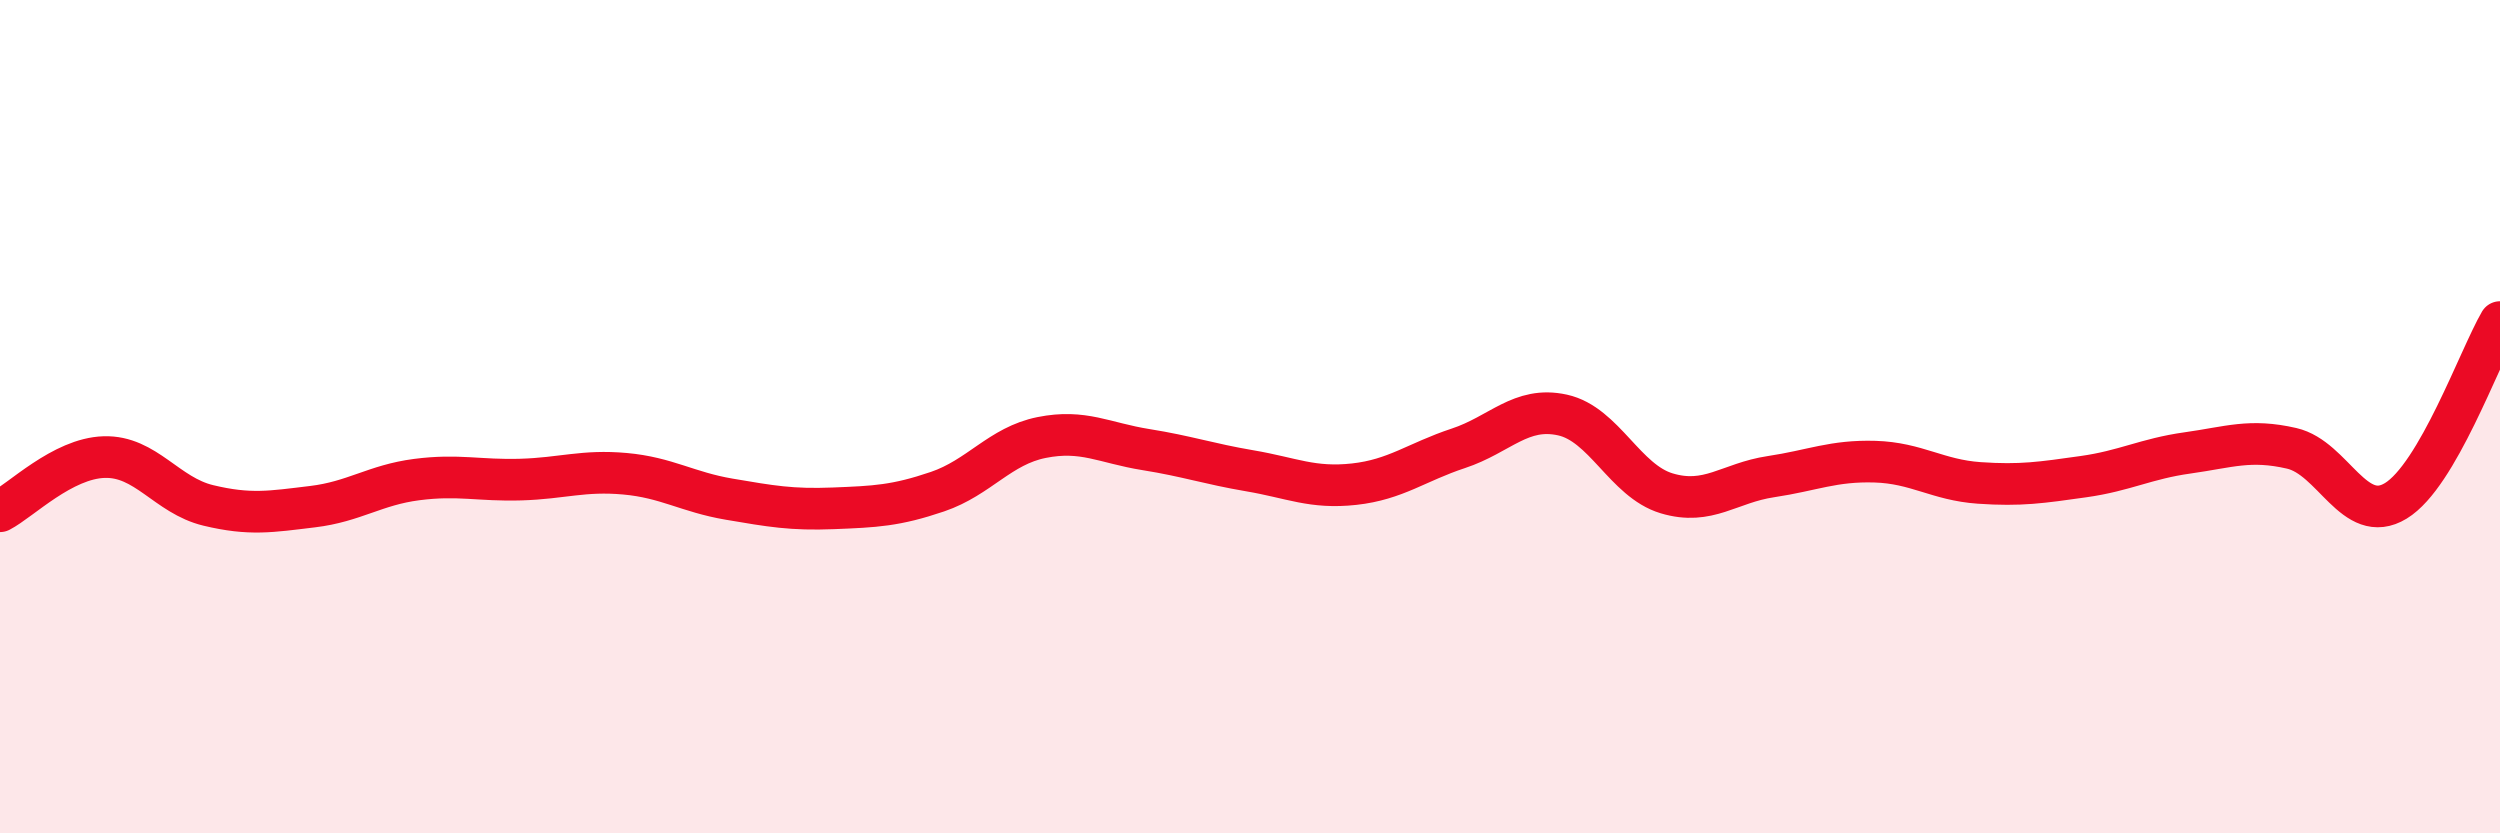
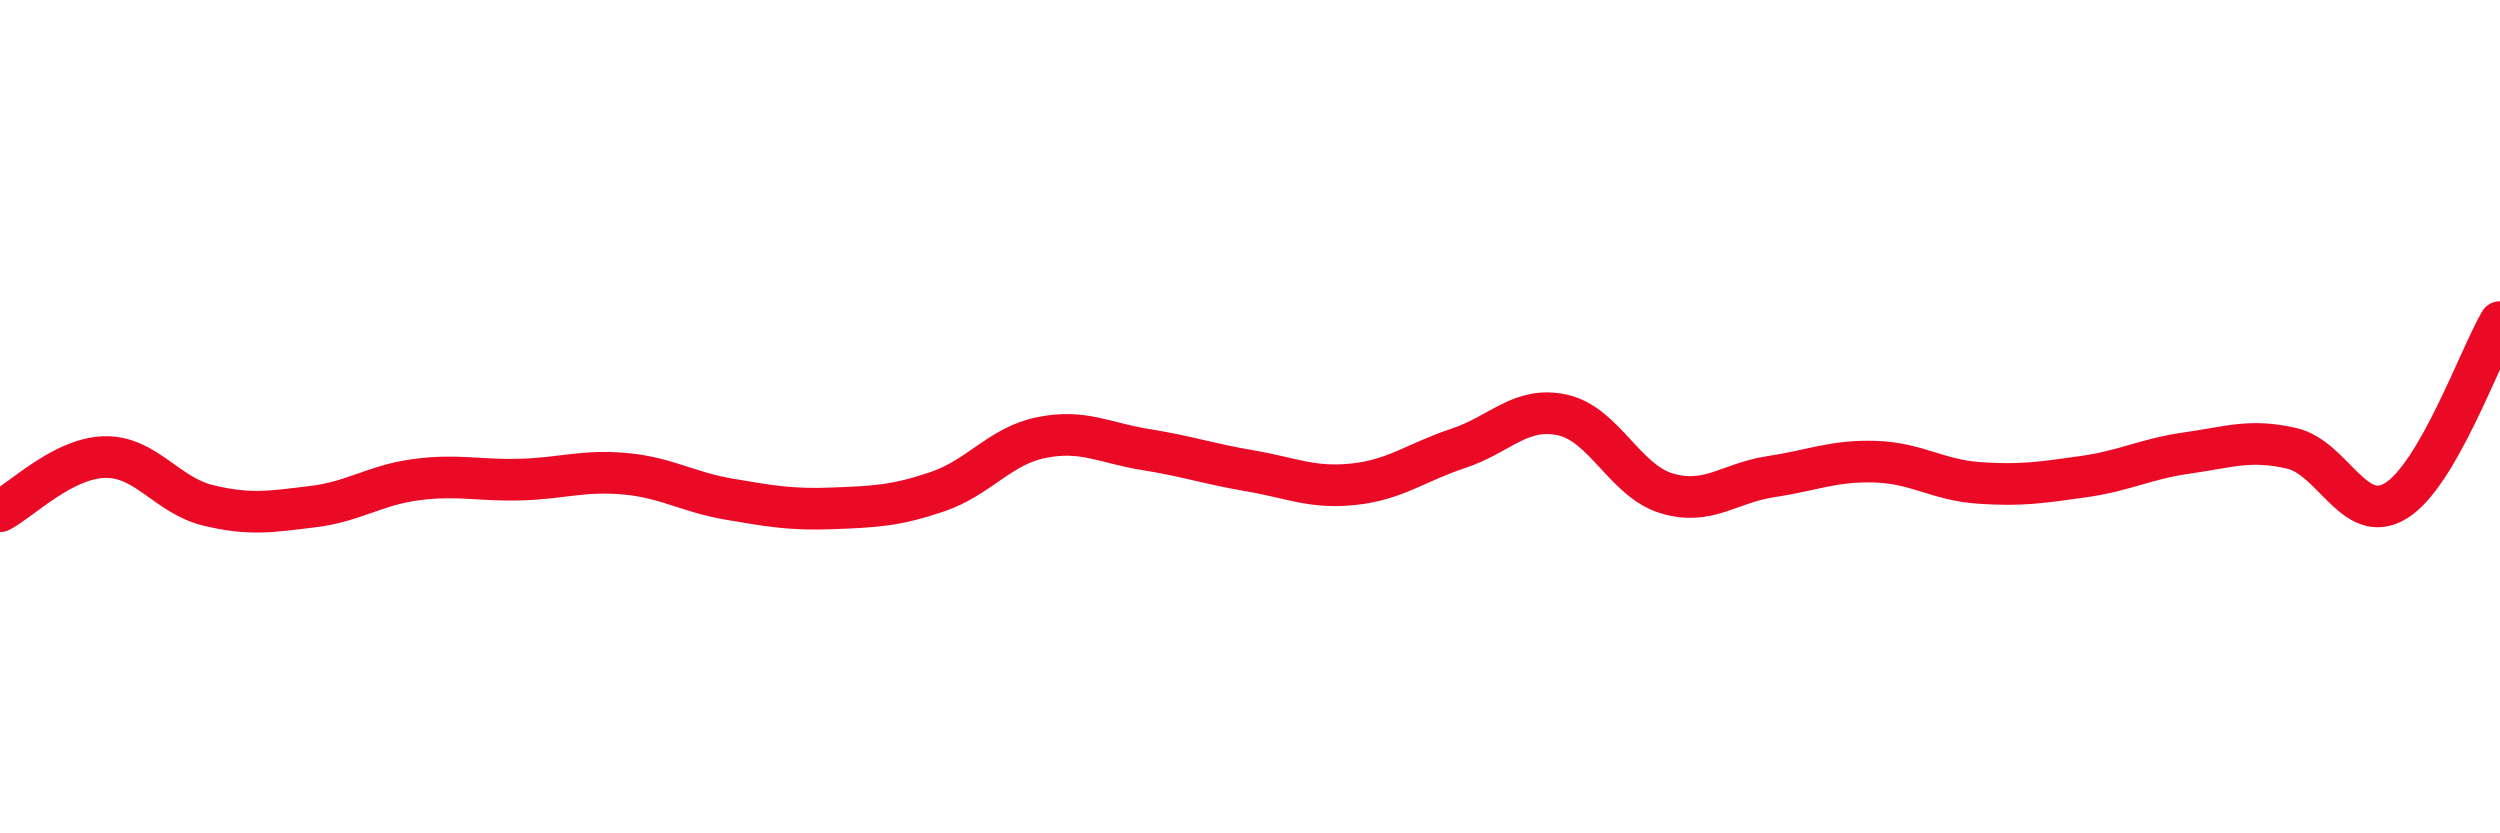
<svg xmlns="http://www.w3.org/2000/svg" width="60" height="20" viewBox="0 0 60 20">
-   <path d="M 0,12.27 C 0.5,12.01 1.5,11 2.5,10.97 C 3.5,10.94 4,11.89 5,12.13 C 6,12.37 6.5,12.28 7.5,12.16 C 8.5,12.04 9,11.64 10,11.51 C 11,11.38 11.5,11.54 12.5,11.51 C 13.5,11.48 14,11.28 15,11.37 C 16,11.46 16.5,11.81 17.5,11.98 C 18.5,12.15 19,12.24 20,12.2 C 21,12.16 21.5,12.14 22.5,11.8 C 23.5,11.46 24,10.7 25,10.5 C 26,10.3 26.5,10.63 27.5,10.79 C 28.5,10.95 29,11.13 30,11.3 C 31,11.47 31.5,11.73 32.5,11.62 C 33.5,11.51 34,11.09 35,10.76 C 36,10.43 36.5,9.74 37.5,9.96 C 38.5,10.18 39,11.54 40,11.84 C 41,12.14 41.5,11.59 42.5,11.44 C 43.5,11.29 44,11.05 45,11.08 C 46,11.11 46.5,11.52 47.5,11.59 C 48.5,11.66 49,11.58 50,11.44 C 51,11.3 51.5,11.01 52.5,10.87 C 53.5,10.73 54,10.53 55,10.76 C 56,10.99 56.5,12.63 57.5,12.02 C 58.5,11.41 59.5,8.59 60,7.73L60 20L0 20Z" fill="#EB0A25" opacity="0.1" stroke-linecap="round" stroke-linejoin="round" />
  <path d="M 0,12.27 C 0.5,12.01 1.5,11 2.5,10.97 C 3.5,10.94 4,11.89 5,12.13 C 6,12.37 6.5,12.28 7.5,12.16 C 8.5,12.04 9,11.64 10,11.51 C 11,11.38 11.5,11.54 12.5,11.51 C 13.5,11.48 14,11.28 15,11.37 C 16,11.46 16.5,11.81 17.5,11.98 C 18.5,12.15 19,12.24 20,12.2 C 21,12.16 21.5,12.14 22.5,11.8 C 23.5,11.46 24,10.7 25,10.5 C 26,10.3 26.5,10.63 27.5,10.79 C 28.5,10.95 29,11.13 30,11.3 C 31,11.47 31.5,11.73 32.5,11.62 C 33.5,11.51 34,11.09 35,10.76 C 36,10.43 36.5,9.74 37.5,9.96 C 38.5,10.18 39,11.54 40,11.84 C 41,12.14 41.5,11.59 42.5,11.44 C 43.5,11.29 44,11.05 45,11.08 C 46,11.11 46.5,11.52 47.5,11.59 C 48.5,11.66 49,11.58 50,11.44 C 51,11.3 51.5,11.01 52.5,10.87 C 53.5,10.73 54,10.53 55,10.76 C 56,10.99 56.5,12.63 57.5,12.02 C 58.5,11.41 59.5,8.59 60,7.73" stroke="#EB0A25" stroke-width="1" fill="none" stroke-linecap="round" stroke-linejoin="round" />
</svg>